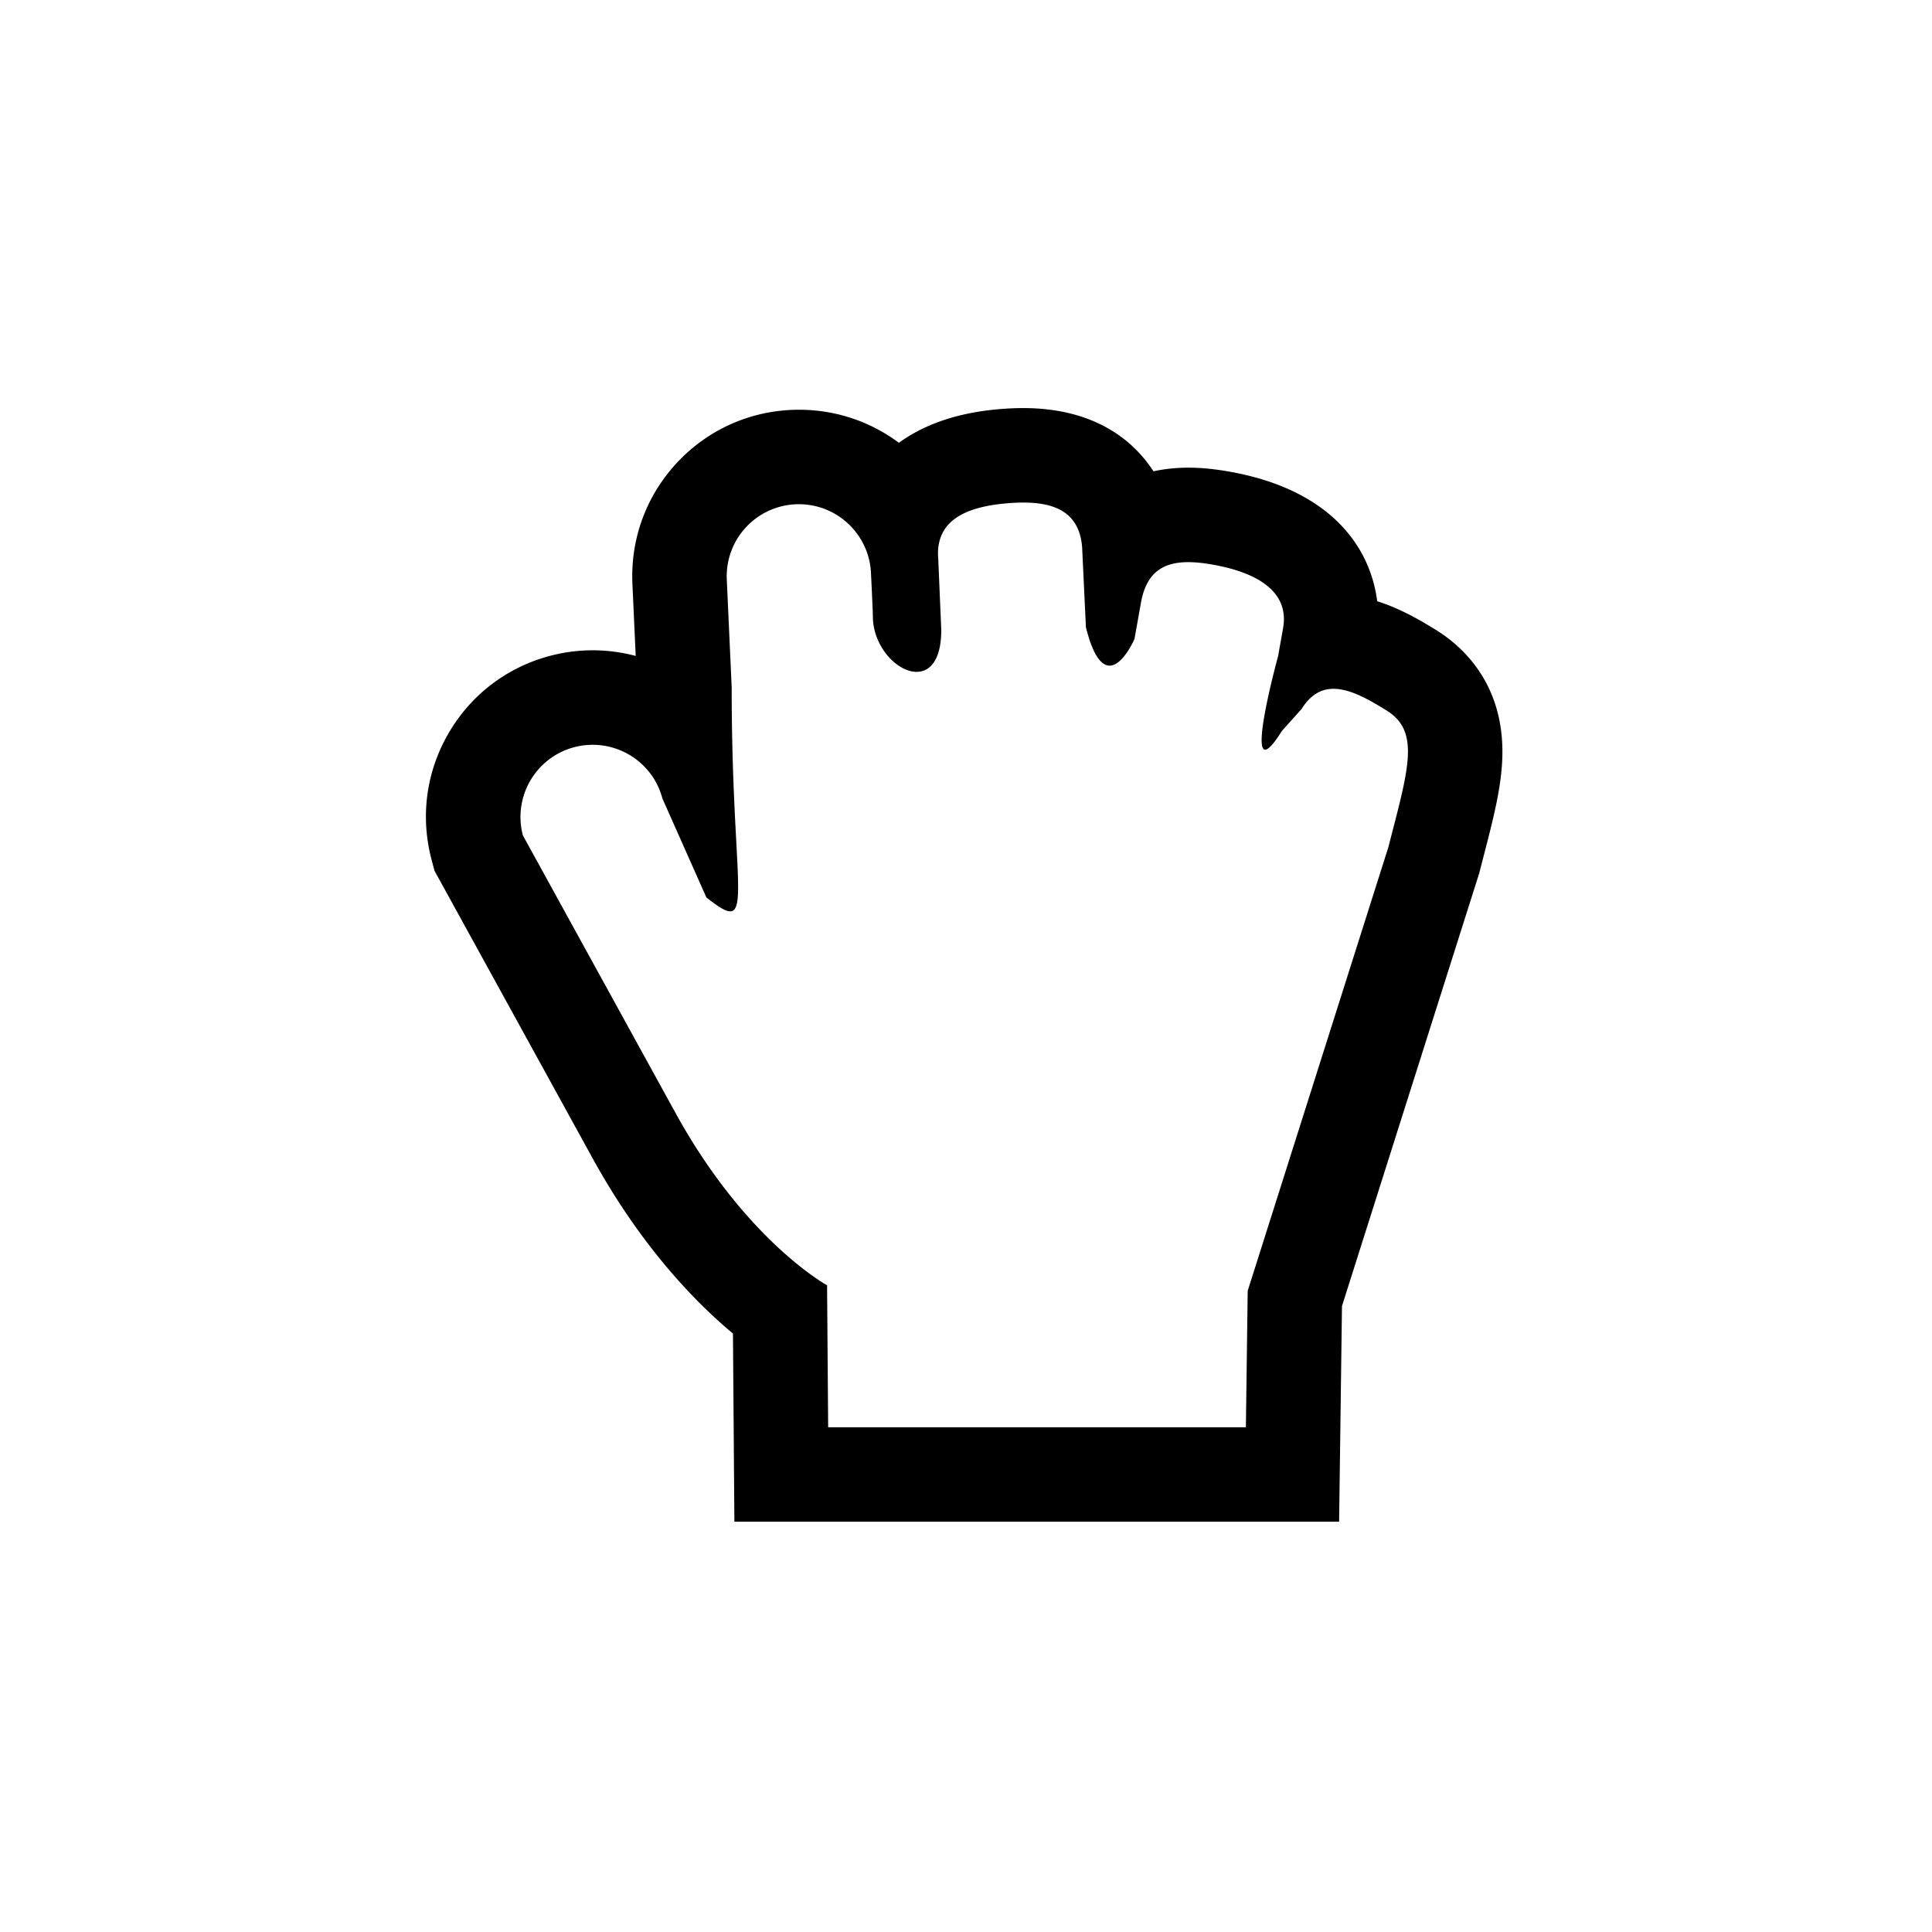
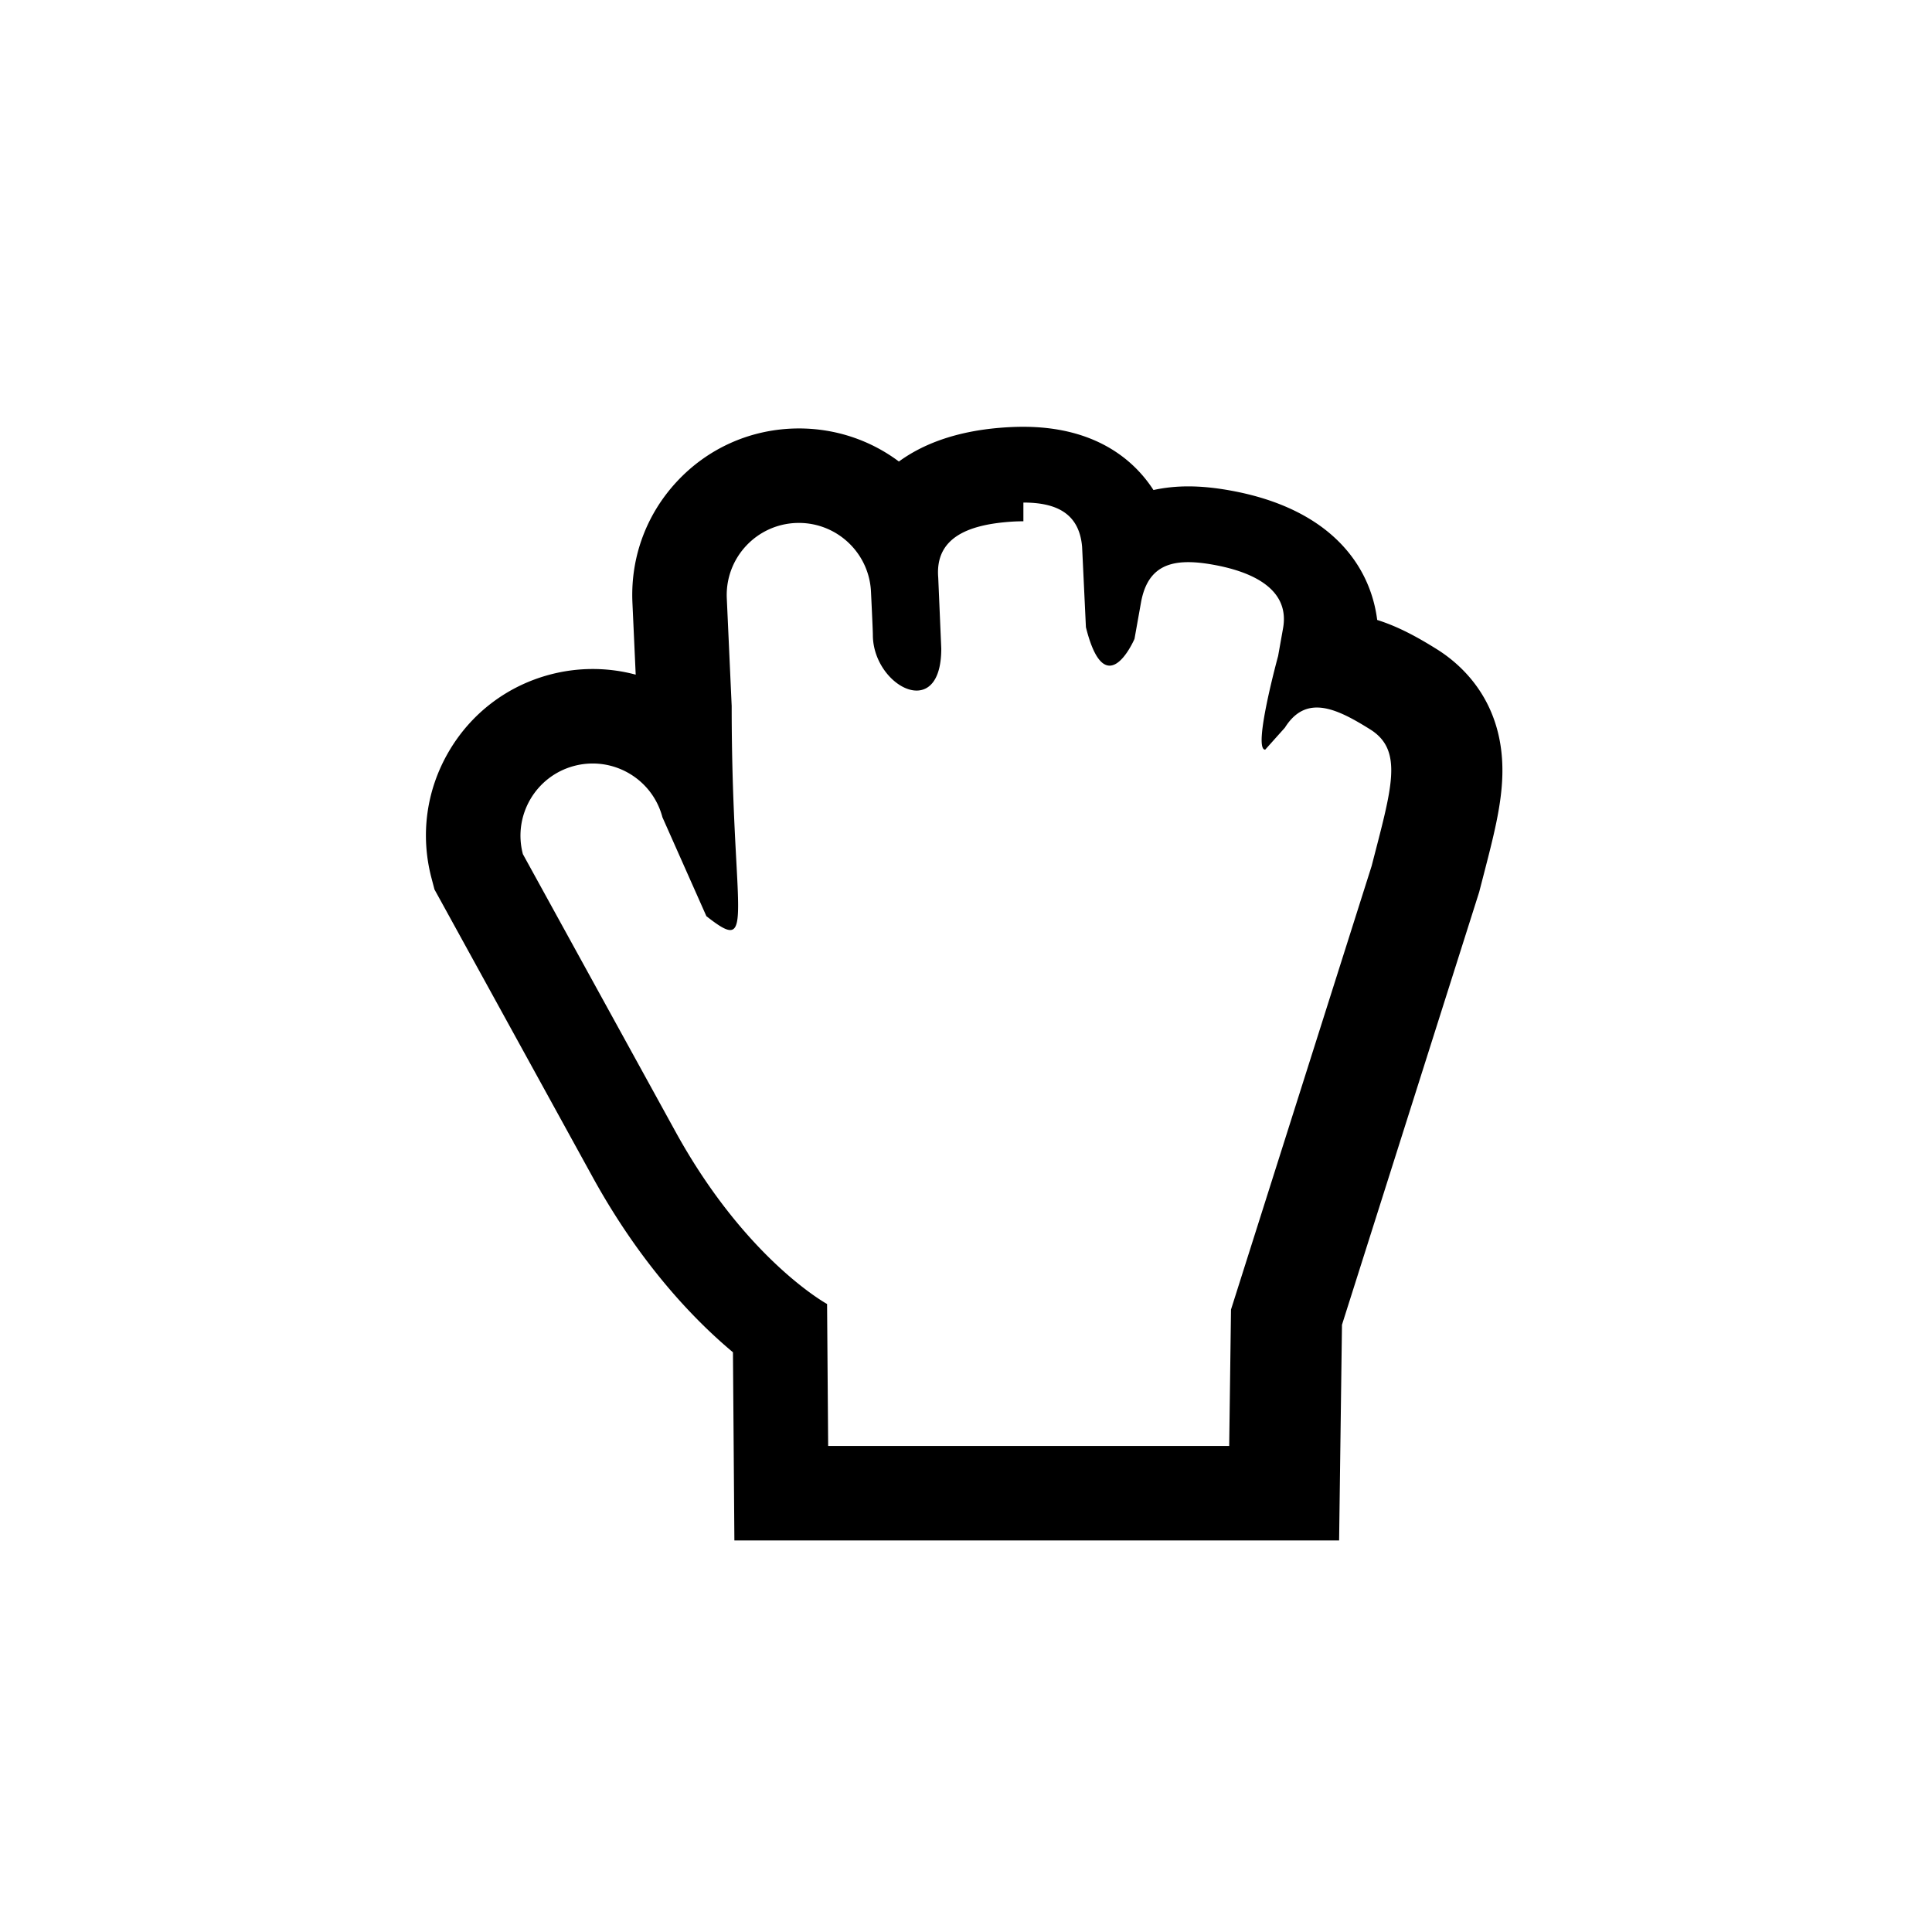
<svg xmlns="http://www.w3.org/2000/svg" viewBox="0 0 512 512">
-   <path d="M271.209 133.183c8.49 0 14.807 2.68 15.562 11.761l1.009 21.27c1.929 7.745 4.196 10.188 6.28 10.188 3.555 0 6.595-7.094 6.595-7.094l1.704-9.542c1.418-8.013 5.828-10.79 12.541-10.79 1.986 0 4.174.244 6.549.669 10.402 1.848 20.418 6.429 18.58 16.827l-1.322 7.415v-.008s-6.795 24.79-3.418 24.79c.811 0 2.2-1.414 4.404-4.928-.002-.02-.002-.02.02-.031l5.217-5.824c2.416-3.854 5.283-5.344 8.479-5.344 4.227 0 9.028 2.604 14.131 5.797 8.947 5.607 5.663 15.648.381 36.201l-37.268 117.543-.479 36.15H219.471l-.287-37.619s-21.283-11.607-39.887-45.162l-40.727-74.061c-2.699-10.217 3.399-20.681 13.608-23.377a19.15 19.15 0 014.898-.635c8.471 0 16.216 5.66 18.474 14.24l11.649 26.216c3.013 2.362 5.016 3.677 6.306 3.677 4.491 0 .399-15.928.399-59.352l-1.302-28.716c-.388-10.567 7.867-19.427 18.413-19.81.232-.008.468-.012.699-.012 10.252 0 18.739 8.119 19.116 18.438 0 0 .488 9.949.488 11.242 0 8.029 6.401 14.746 11.595 14.746 3.548 0 6.534-3.131 6.534-11.117l-.805-18.822c-.873-10.52 7.847-13.865 18.382-14.743a51.413 51.413 0 014.185-.183m0-25.038c-1.986 0-4.097.091-6.27.272-11.598.962-20.337 4.271-26.722 8.931-7.377-5.518-16.55-8.764-26.501-8.764-.525 0-1.059.01-1.587.029-11.802.43-22.718 5.416-30.753 14.053-8.038 8.643-12.227 19.897-11.793 31.698l.003.104.004.109.876 19.254a44.026 44.026 0 00-11.39-1.496c-3.806 0-7.605.495-11.294 1.467-11.401 3.015-20.953 10.287-26.888 20.48-5.936 10.196-7.547 22.094-4.535 33.498l.785 2.981 1.484 2.694 40.729 74.062c12.76 23.014 26.89 37.546 36.885 45.892l.19 25.012.188 24.848h160.259l.328-24.707.432-32.439 36.148-114.014.211-.666.173-.673.937-3.622c2.698-10.42 4.831-18.651 5.032-26.732.483-19.229-10.634-29.111-17.307-33.293-4.897-3.066-10.115-5.984-15.861-7.789-1.857-14.672-12.64-29.634-39.144-34.345-3.973-.707-7.55-1.053-10.93-1.053-3.225 0-6.307.328-9.217.966-6.099-9.422-17.075-16.757-34.472-16.757z" />
+   <path d="M271.209 133.183c8.49 0 14.807 2.68 15.562 11.761l1.009 21.27c1.929 7.745 4.196 10.188 6.28 10.188 3.555 0 6.595-7.094 6.595-7.094l1.704-9.542c1.418-8.013 5.828-10.79 12.541-10.79 1.986 0 4.174.244 6.549.669 10.402 1.848 20.418 6.429 18.58 16.827l-1.322 7.415v-.008s-6.795 24.79-3.418 24.79l5.217-5.824c2.416-3.854 5.283-5.344 8.479-5.344 4.227 0 9.028 2.604 14.131 5.797 8.947 5.607 5.663 15.648.381 36.201l-37.268 117.543-.479 36.15H219.471l-.287-37.619s-21.283-11.607-39.887-45.162l-40.727-74.061c-2.699-10.217 3.399-20.681 13.608-23.377a19.15 19.15 0 014.898-.635c8.471 0 16.216 5.66 18.474 14.24l11.649 26.216c3.013 2.362 5.016 3.677 6.306 3.677 4.491 0 .399-15.928.399-59.352l-1.302-28.716c-.388-10.567 7.867-19.427 18.413-19.81.232-.008.468-.012.699-.012 10.252 0 18.739 8.119 19.116 18.438 0 0 .488 9.949.488 11.242 0 8.029 6.401 14.746 11.595 14.746 3.548 0 6.534-3.131 6.534-11.117l-.805-18.822c-.873-10.52 7.847-13.865 18.382-14.743a51.413 51.413 0 014.185-.183m0-25.038c-1.986 0-4.097.091-6.27.272-11.598.962-20.337 4.271-26.722 8.931-7.377-5.518-16.55-8.764-26.501-8.764-.525 0-1.059.01-1.587.029-11.802.43-22.718 5.416-30.753 14.053-8.038 8.643-12.227 19.897-11.793 31.698l.003.104.004.109.876 19.254a44.026 44.026 0 00-11.39-1.496c-3.806 0-7.605.495-11.294 1.467-11.401 3.015-20.953 10.287-26.888 20.48-5.936 10.196-7.547 22.094-4.535 33.498l.785 2.981 1.484 2.694 40.729 74.062c12.76 23.014 26.89 37.546 36.885 45.892l.19 25.012.188 24.848h160.259l.328-24.707.432-32.439 36.148-114.014.211-.666.173-.673.937-3.622c2.698-10.42 4.831-18.651 5.032-26.732.483-19.229-10.634-29.111-17.307-33.293-4.897-3.066-10.115-5.984-15.861-7.789-1.857-14.672-12.64-29.634-39.144-34.345-3.973-.707-7.55-1.053-10.93-1.053-3.225 0-6.307.328-9.217.966-6.099-9.422-17.075-16.757-34.472-16.757z" />
</svg>